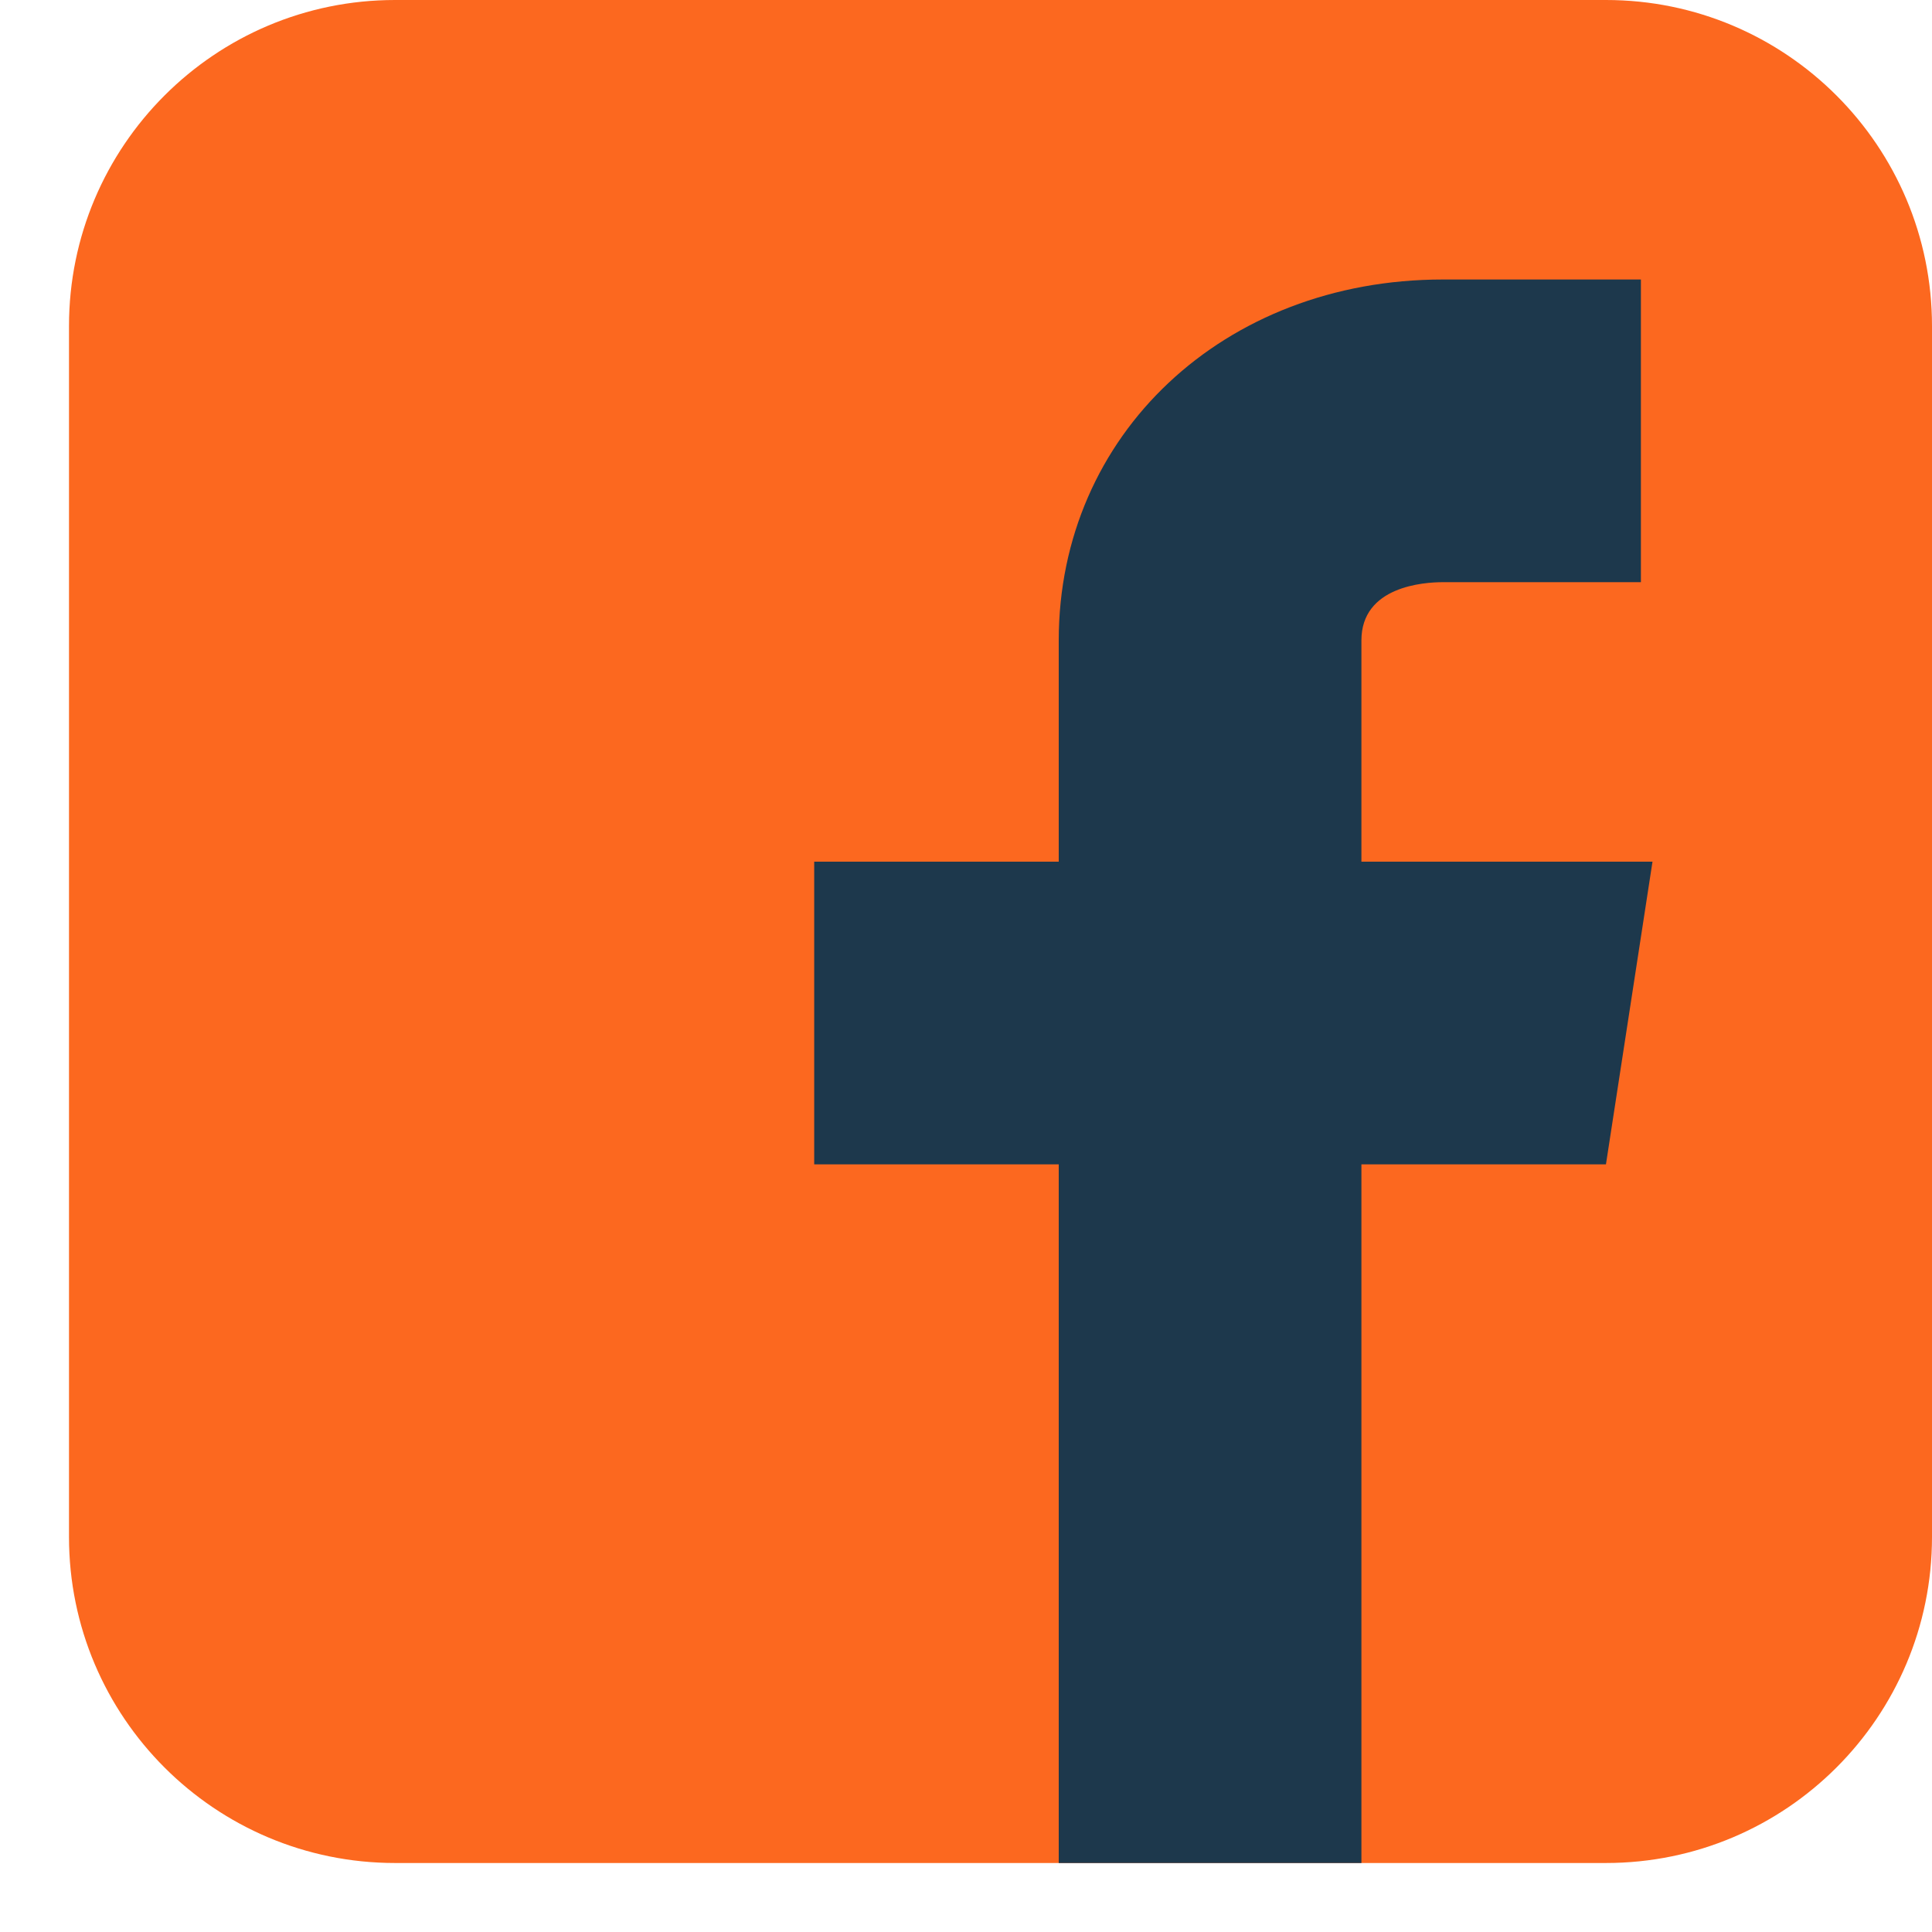
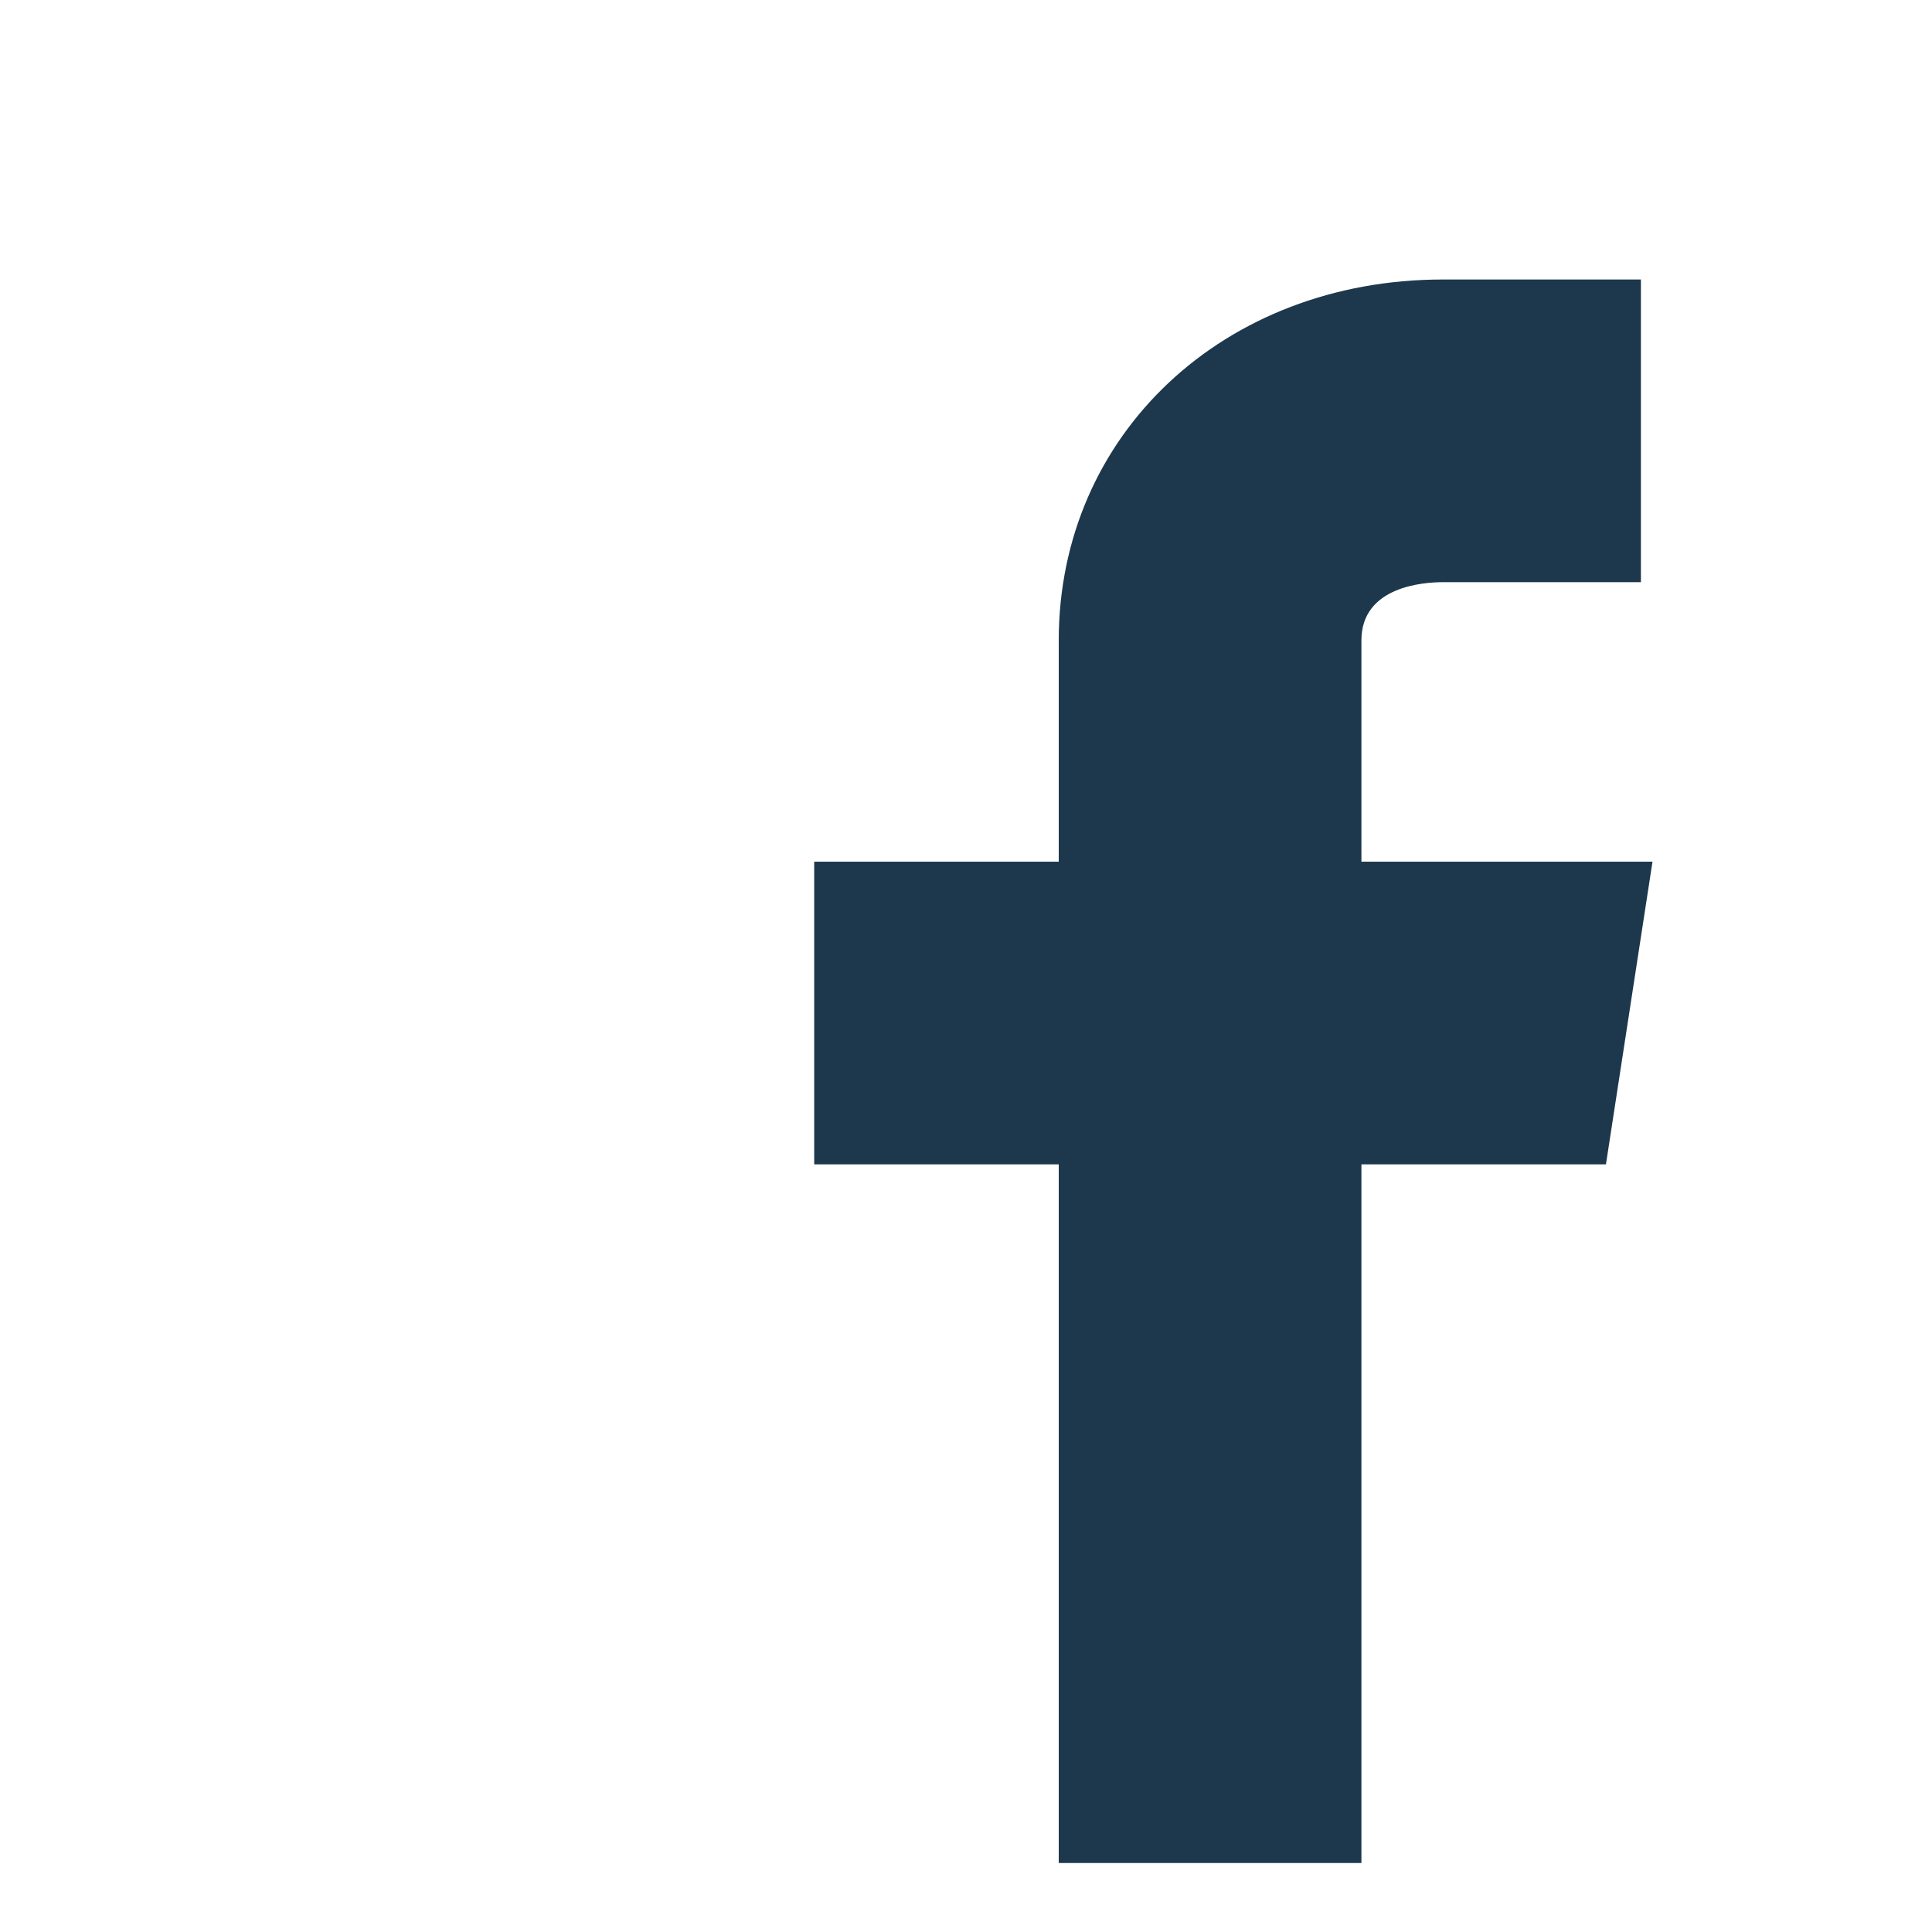
<svg xmlns="http://www.w3.org/2000/svg" width="21" height="21" viewBox="0 0 21 21" fill="none">
-   <path d="M17.456 0H4.294C2.337 0 0.75 1.587 0.75 3.544V16.706C0.75 18.663 2.337 20.25 4.294 20.25H17.456C19.413 20.25 21 18.663 21 16.706V3.544C21 1.587 19.413 0 17.456 0Z" fill="#FC681F" />
  <path d="M17.962 9.366H14.798V6.961C14.798 6.373 15.475 6.328 15.684 6.328H17.836V3.038H15.684C13.302 3.038 11.508 4.724 11.508 6.961V9.366H8.85V12.656H11.508V20.25H14.798V12.656H17.456L17.962 9.366Z" fill="#1D384C" />
</svg>